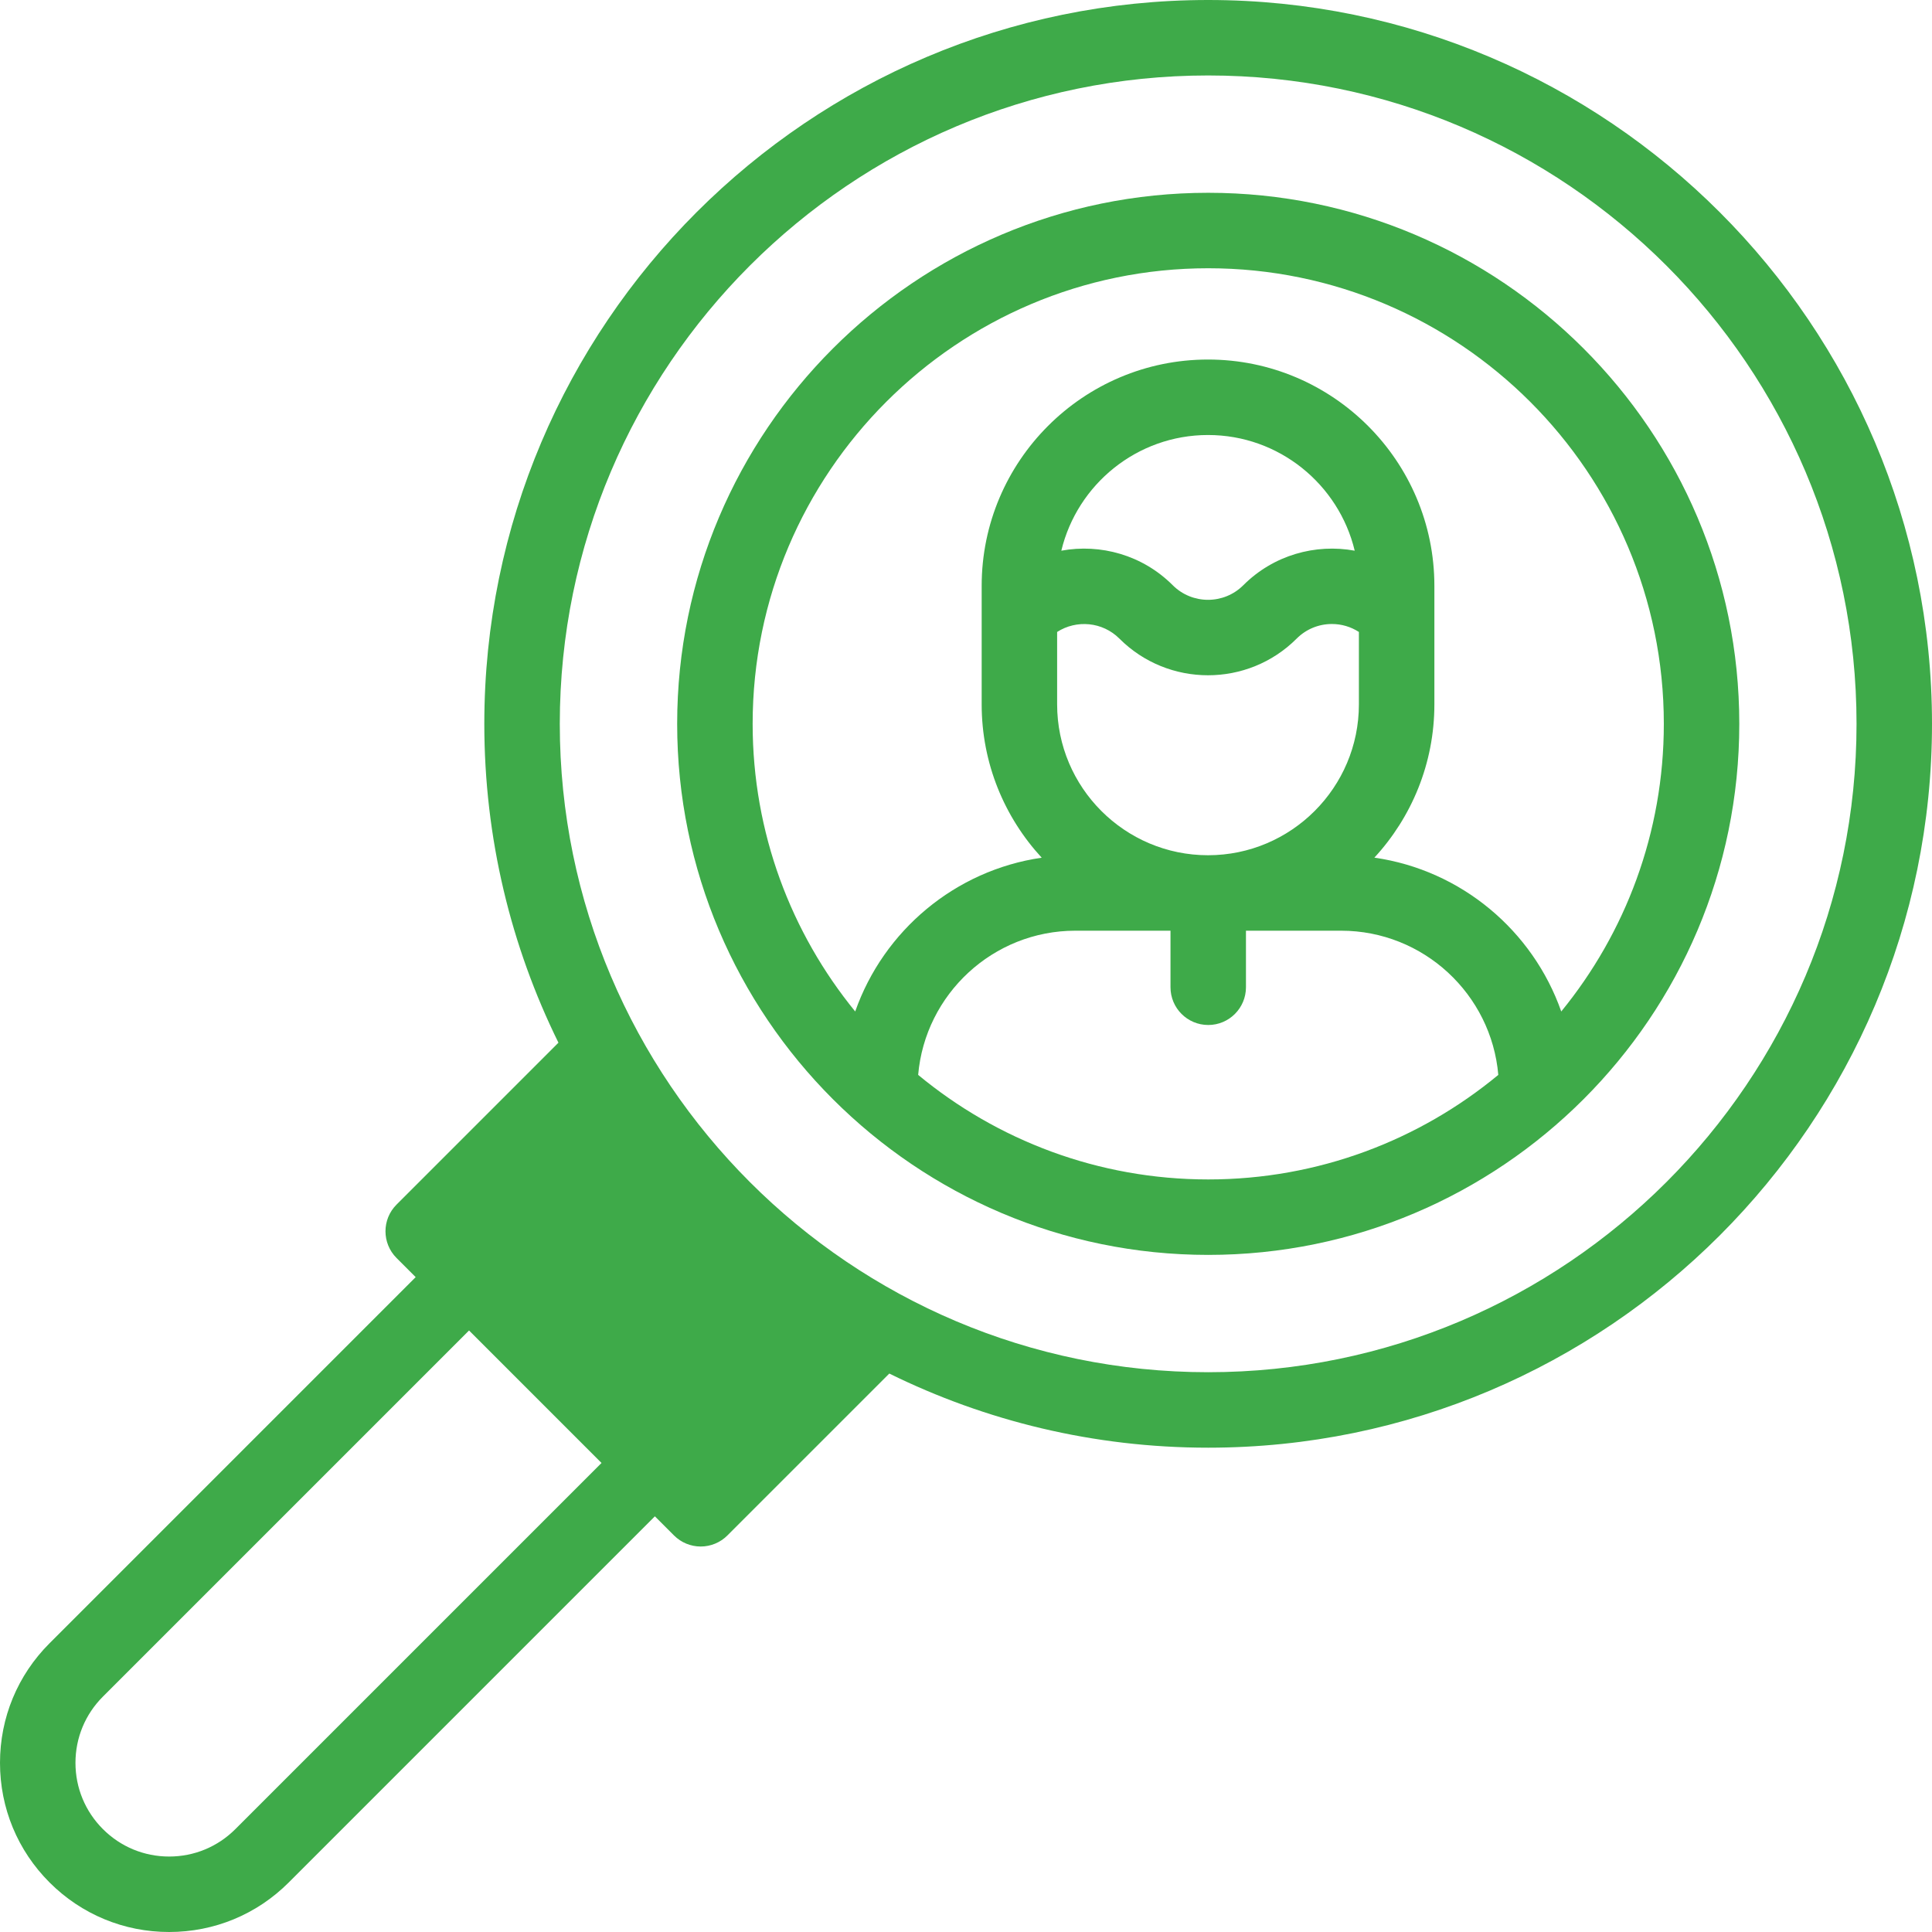
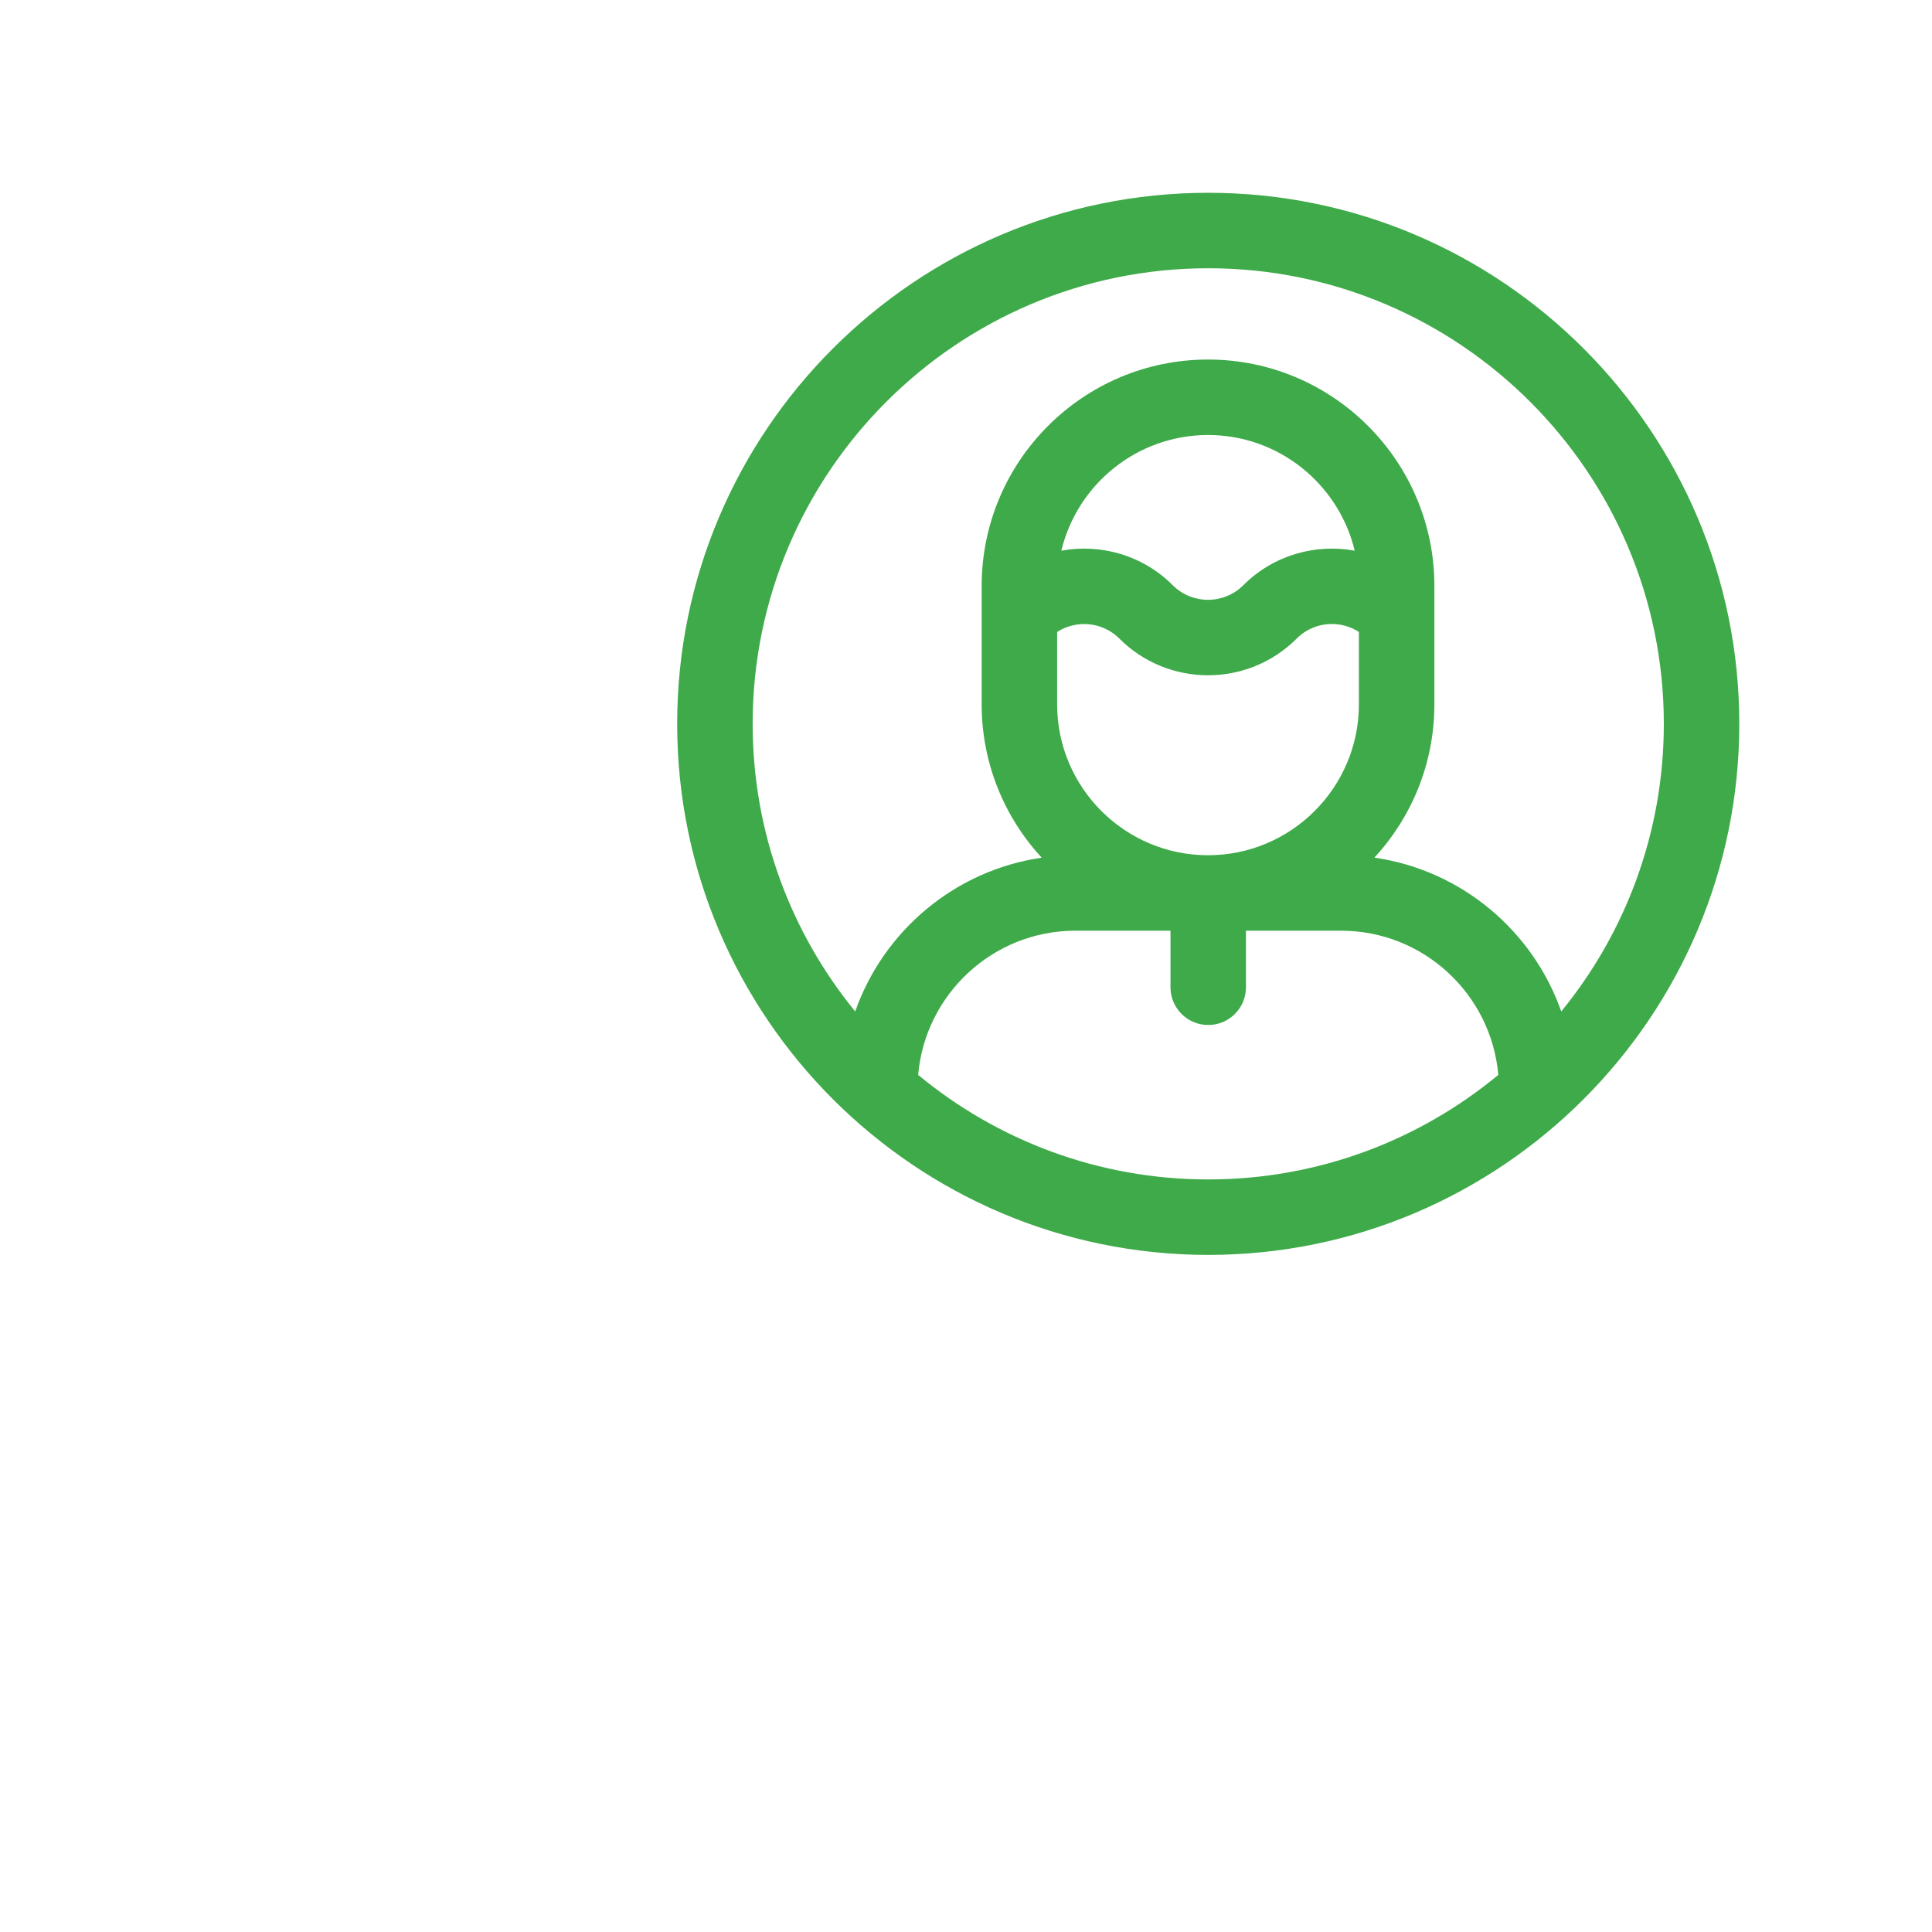
<svg xmlns="http://www.w3.org/2000/svg" width="118" height="118" viewBox="0 0 118 118" fill="none">
-   <path d="M73.795 11.775C55.91 11.775 41.359 26.325 41.359 44.21C41.359 62.095 55.91 76.645 73.795 76.645C91.68 76.645 106.23 62.094 106.23 44.21C106.23 26.325 91.68 11.775 73.795 11.775ZM56.078 65.651C56.503 60.725 60.646 56.844 65.68 56.844H71.49V60.298C71.49 61.571 72.522 62.603 73.795 62.603C75.067 62.603 76.099 61.571 76.099 60.298V56.844H81.909C86.944 56.844 91.087 60.725 91.511 65.651C86.695 69.637 80.52 72.036 73.795 72.036C67.069 72.036 60.894 69.637 56.078 65.651ZM64.566 43.019V38.598C65.746 37.839 67.338 37.973 68.369 39.004C69.861 40.497 71.821 41.243 73.782 41.243C75.742 41.243 77.703 40.497 79.195 39.004C79.77 38.429 80.535 38.112 81.349 38.112C81.943 38.112 82.51 38.283 82.997 38.598V43.019C82.997 48.101 78.863 52.235 73.782 52.235C68.7 52.235 64.566 48.101 64.566 43.019ZM75.936 35.745C74.748 36.932 72.816 36.932 71.628 35.745C69.781 33.897 67.216 33.195 64.822 33.634C65.794 29.587 69.441 26.569 73.782 26.569C78.123 26.569 81.77 29.587 82.741 33.634C80.347 33.195 77.783 33.898 75.936 35.745ZM95.356 61.778C93.624 56.844 89.252 53.144 83.942 52.382C86.215 49.918 87.607 46.628 87.607 43.019V35.784C87.607 28.161 81.405 21.959 73.782 21.959C66.159 21.959 59.957 28.161 59.957 35.784V43.019C59.957 46.63 61.35 49.92 63.624 52.385C58.324 53.155 53.963 56.851 52.233 61.778C48.32 56.984 45.969 50.867 45.969 44.21C45.969 28.867 58.452 16.384 73.795 16.384C89.138 16.384 101.621 28.867 101.621 44.21C101.621 50.866 99.27 56.984 95.356 61.778Z" fill="#3EAA49" />
-   <path d="M73.79 0C49.413 0 29.58 19.832 29.58 44.21C29.58 51.195 31.211 57.805 34.108 63.684L24.219 73.573C23.319 74.473 23.319 75.933 24.219 76.833L25.388 78.002L3.026 100.365C1.075 102.315 0 104.91 0 107.669C0 110.429 1.075 113.023 3.026 114.974C4.977 116.925 7.571 118 10.331 118C13.09 118 15.685 116.926 17.636 114.974L39.998 92.612L41.167 93.781C41.599 94.213 42.186 94.456 42.797 94.456C43.408 94.456 43.994 94.213 44.426 93.781L54.316 83.892C60.195 86.789 66.805 88.42 73.79 88.42C98.168 88.42 118 68.587 118 44.21C118 19.832 98.168 0 73.79 0ZM14.376 111.715C13.296 112.796 11.859 113.391 10.331 113.391C8.803 113.391 7.366 112.796 6.285 111.715C5.205 110.634 4.609 109.197 4.609 107.669C4.609 106.141 5.205 104.704 6.285 103.624L28.648 81.261L36.739 89.353L14.376 111.715ZM73.79 83.81C51.954 83.81 34.19 66.046 34.19 44.21C34.19 22.374 51.954 4.609 73.79 4.609C95.626 4.609 113.391 22.374 113.391 44.21C113.391 66.046 95.626 83.81 73.79 83.81Z" fill="#3EAA49" />
+   <path d="M73.795 11.775C55.91 11.775 41.359 26.325 41.359 44.21C41.359 62.095 55.91 76.645 73.795 76.645C91.68 76.645 106.23 62.094 106.23 44.21C106.23 26.325 91.68 11.775 73.795 11.775ZM56.078 65.651C56.503 60.725 60.646 56.844 65.68 56.844H71.49V60.298C71.49 61.571 72.522 62.603 73.795 62.603C75.067 62.603 76.099 61.571 76.099 60.298V56.844H81.909C86.944 56.844 91.087 60.725 91.511 65.651C86.695 69.637 80.52 72.036 73.795 72.036C67.069 72.036 60.894 69.637 56.078 65.651ZM64.566 43.019V38.598C65.746 37.839 67.338 37.973 68.369 39.004C69.861 40.497 71.821 41.243 73.782 41.243C75.742 41.243 77.703 40.497 79.195 39.004C79.77 38.429 80.535 38.112 81.349 38.112C81.943 38.112 82.51 38.283 82.997 38.598V43.019C82.997 48.101 78.863 52.235 73.782 52.235C68.7 52.235 64.566 48.101 64.566 43.019ZM75.936 35.745C74.748 36.932 72.816 36.932 71.628 35.745C69.781 33.897 67.216 33.195 64.822 33.634C65.794 29.587 69.441 26.569 73.782 26.569C78.123 26.569 81.77 29.587 82.741 33.634C80.347 33.195 77.783 33.898 75.936 35.745M95.356 61.778C93.624 56.844 89.252 53.144 83.942 52.382C86.215 49.918 87.607 46.628 87.607 43.019V35.784C87.607 28.161 81.405 21.959 73.782 21.959C66.159 21.959 59.957 28.161 59.957 35.784V43.019C59.957 46.63 61.35 49.92 63.624 52.385C58.324 53.155 53.963 56.851 52.233 61.778C48.32 56.984 45.969 50.867 45.969 44.21C45.969 28.867 58.452 16.384 73.795 16.384C89.138 16.384 101.621 28.867 101.621 44.21C101.621 50.866 99.27 56.984 95.356 61.778Z" fill="#3EAA49" />
</svg>